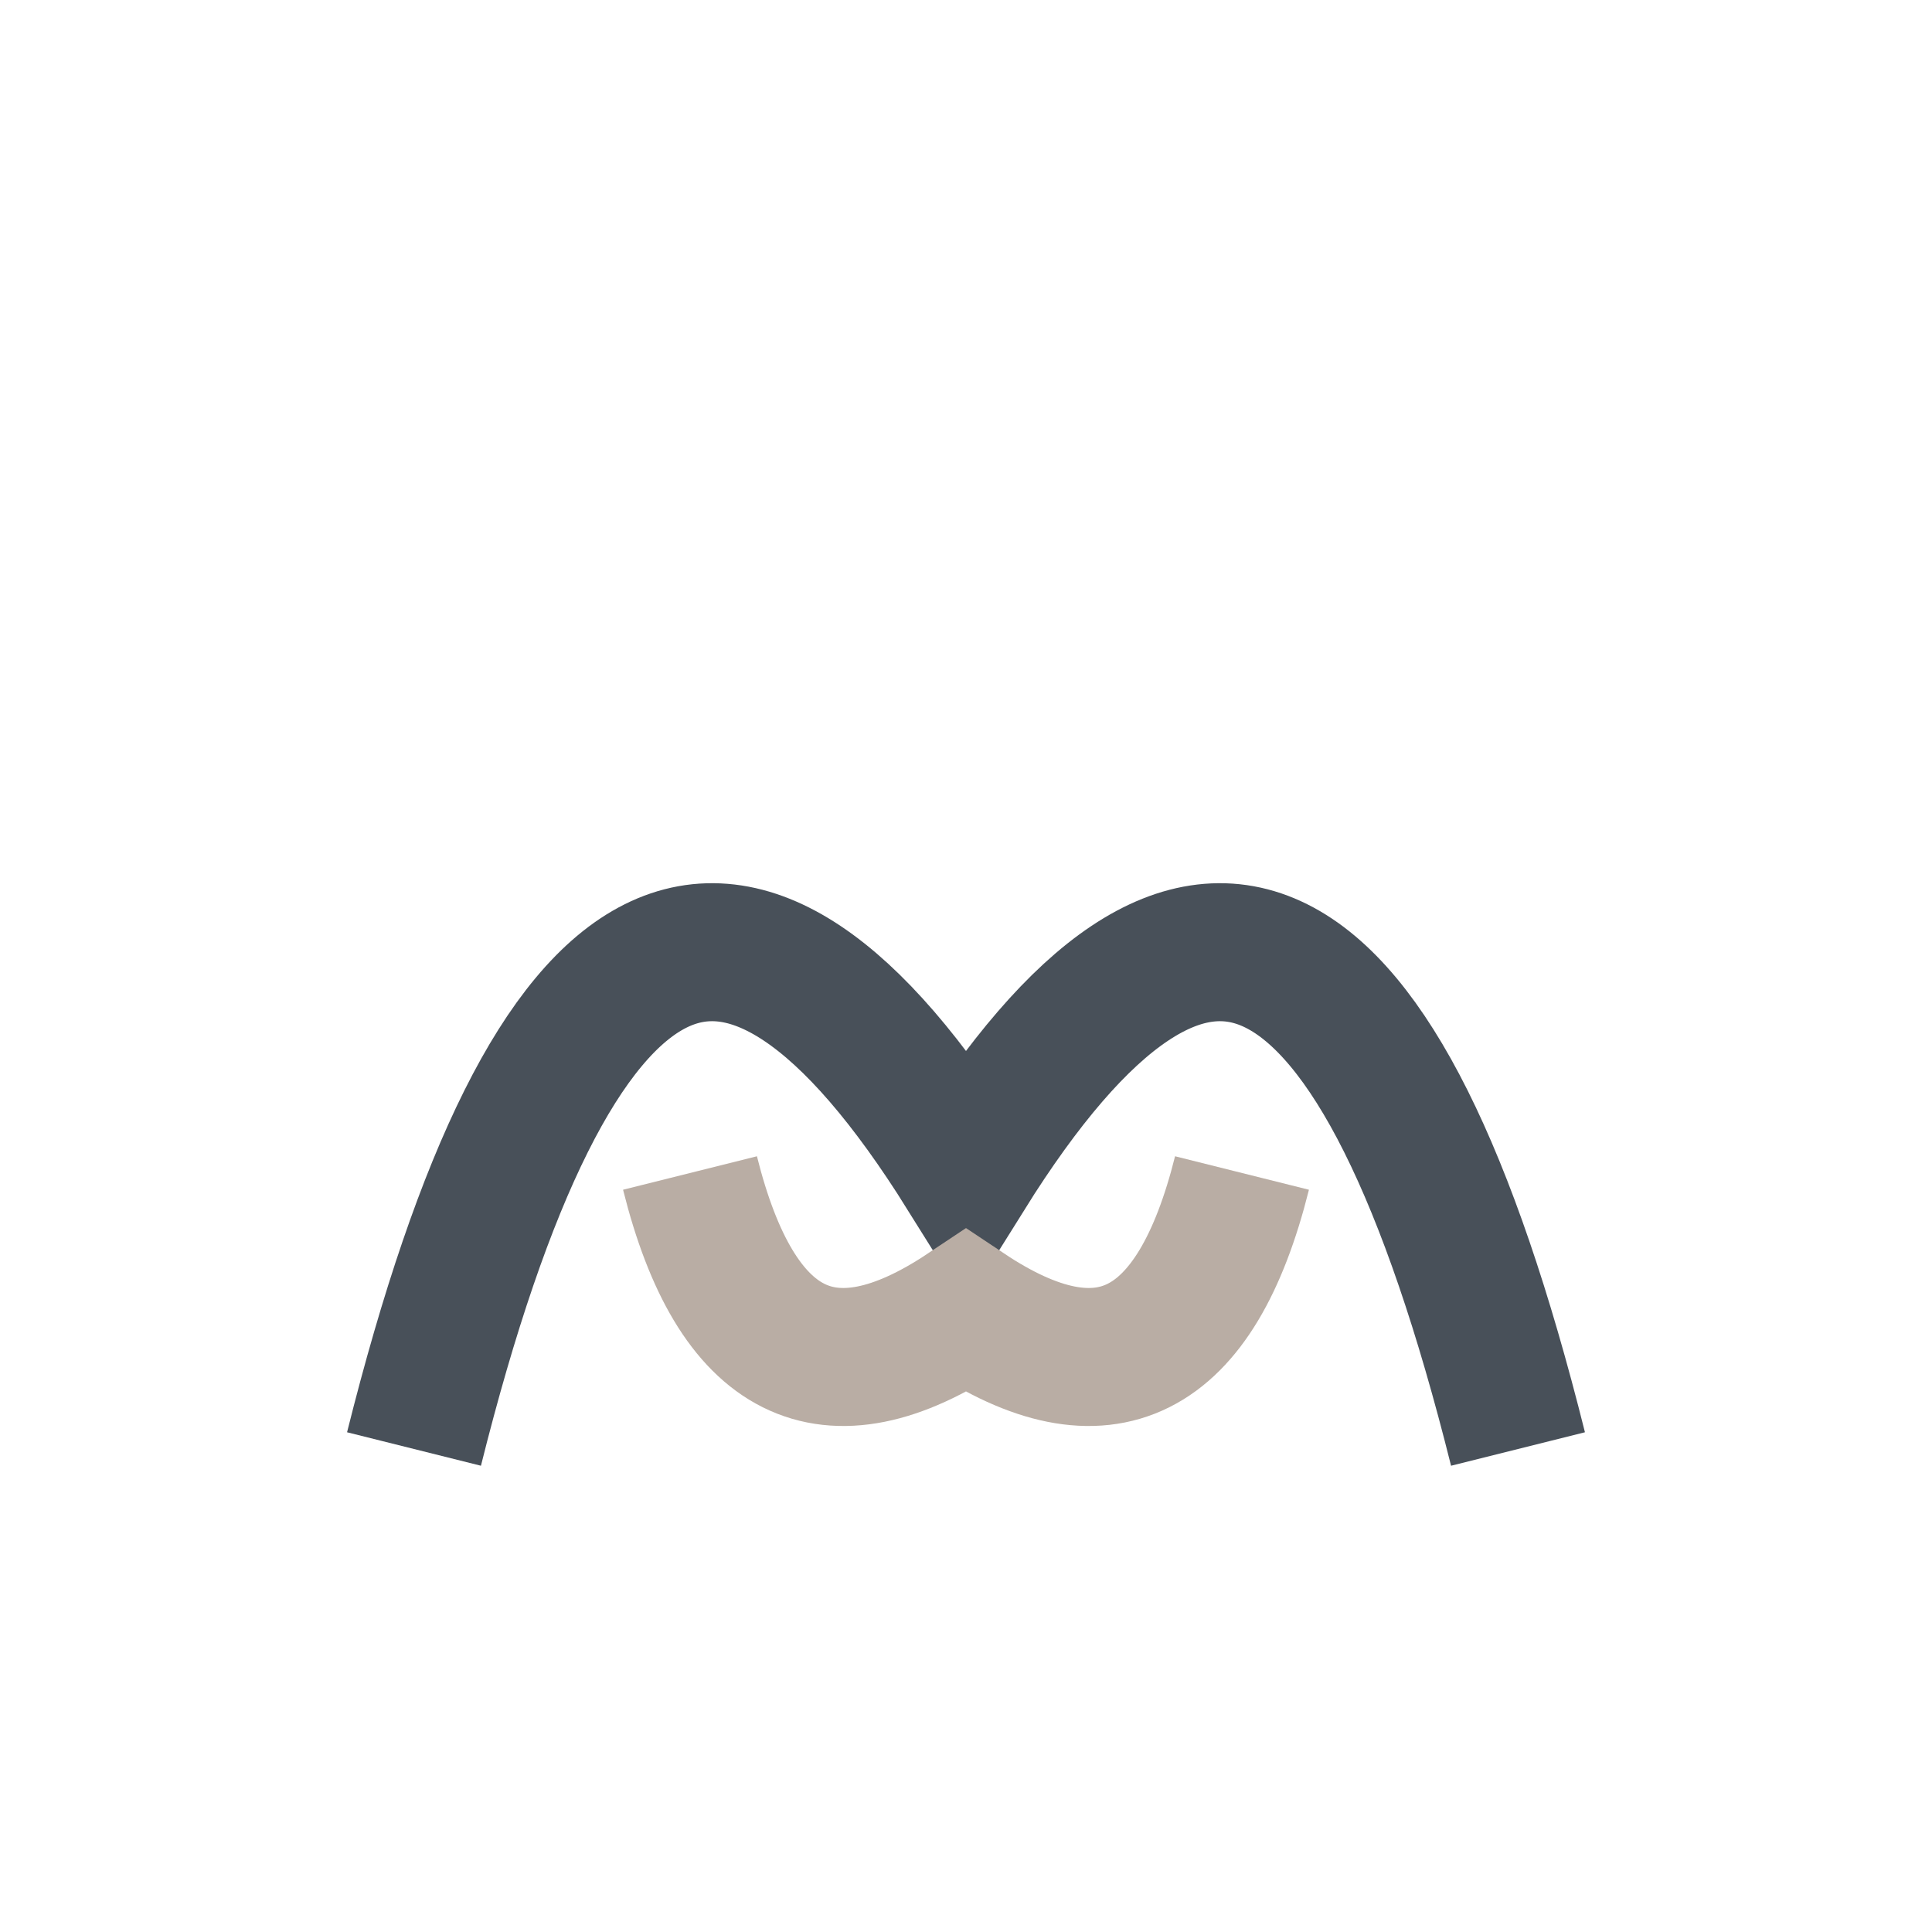
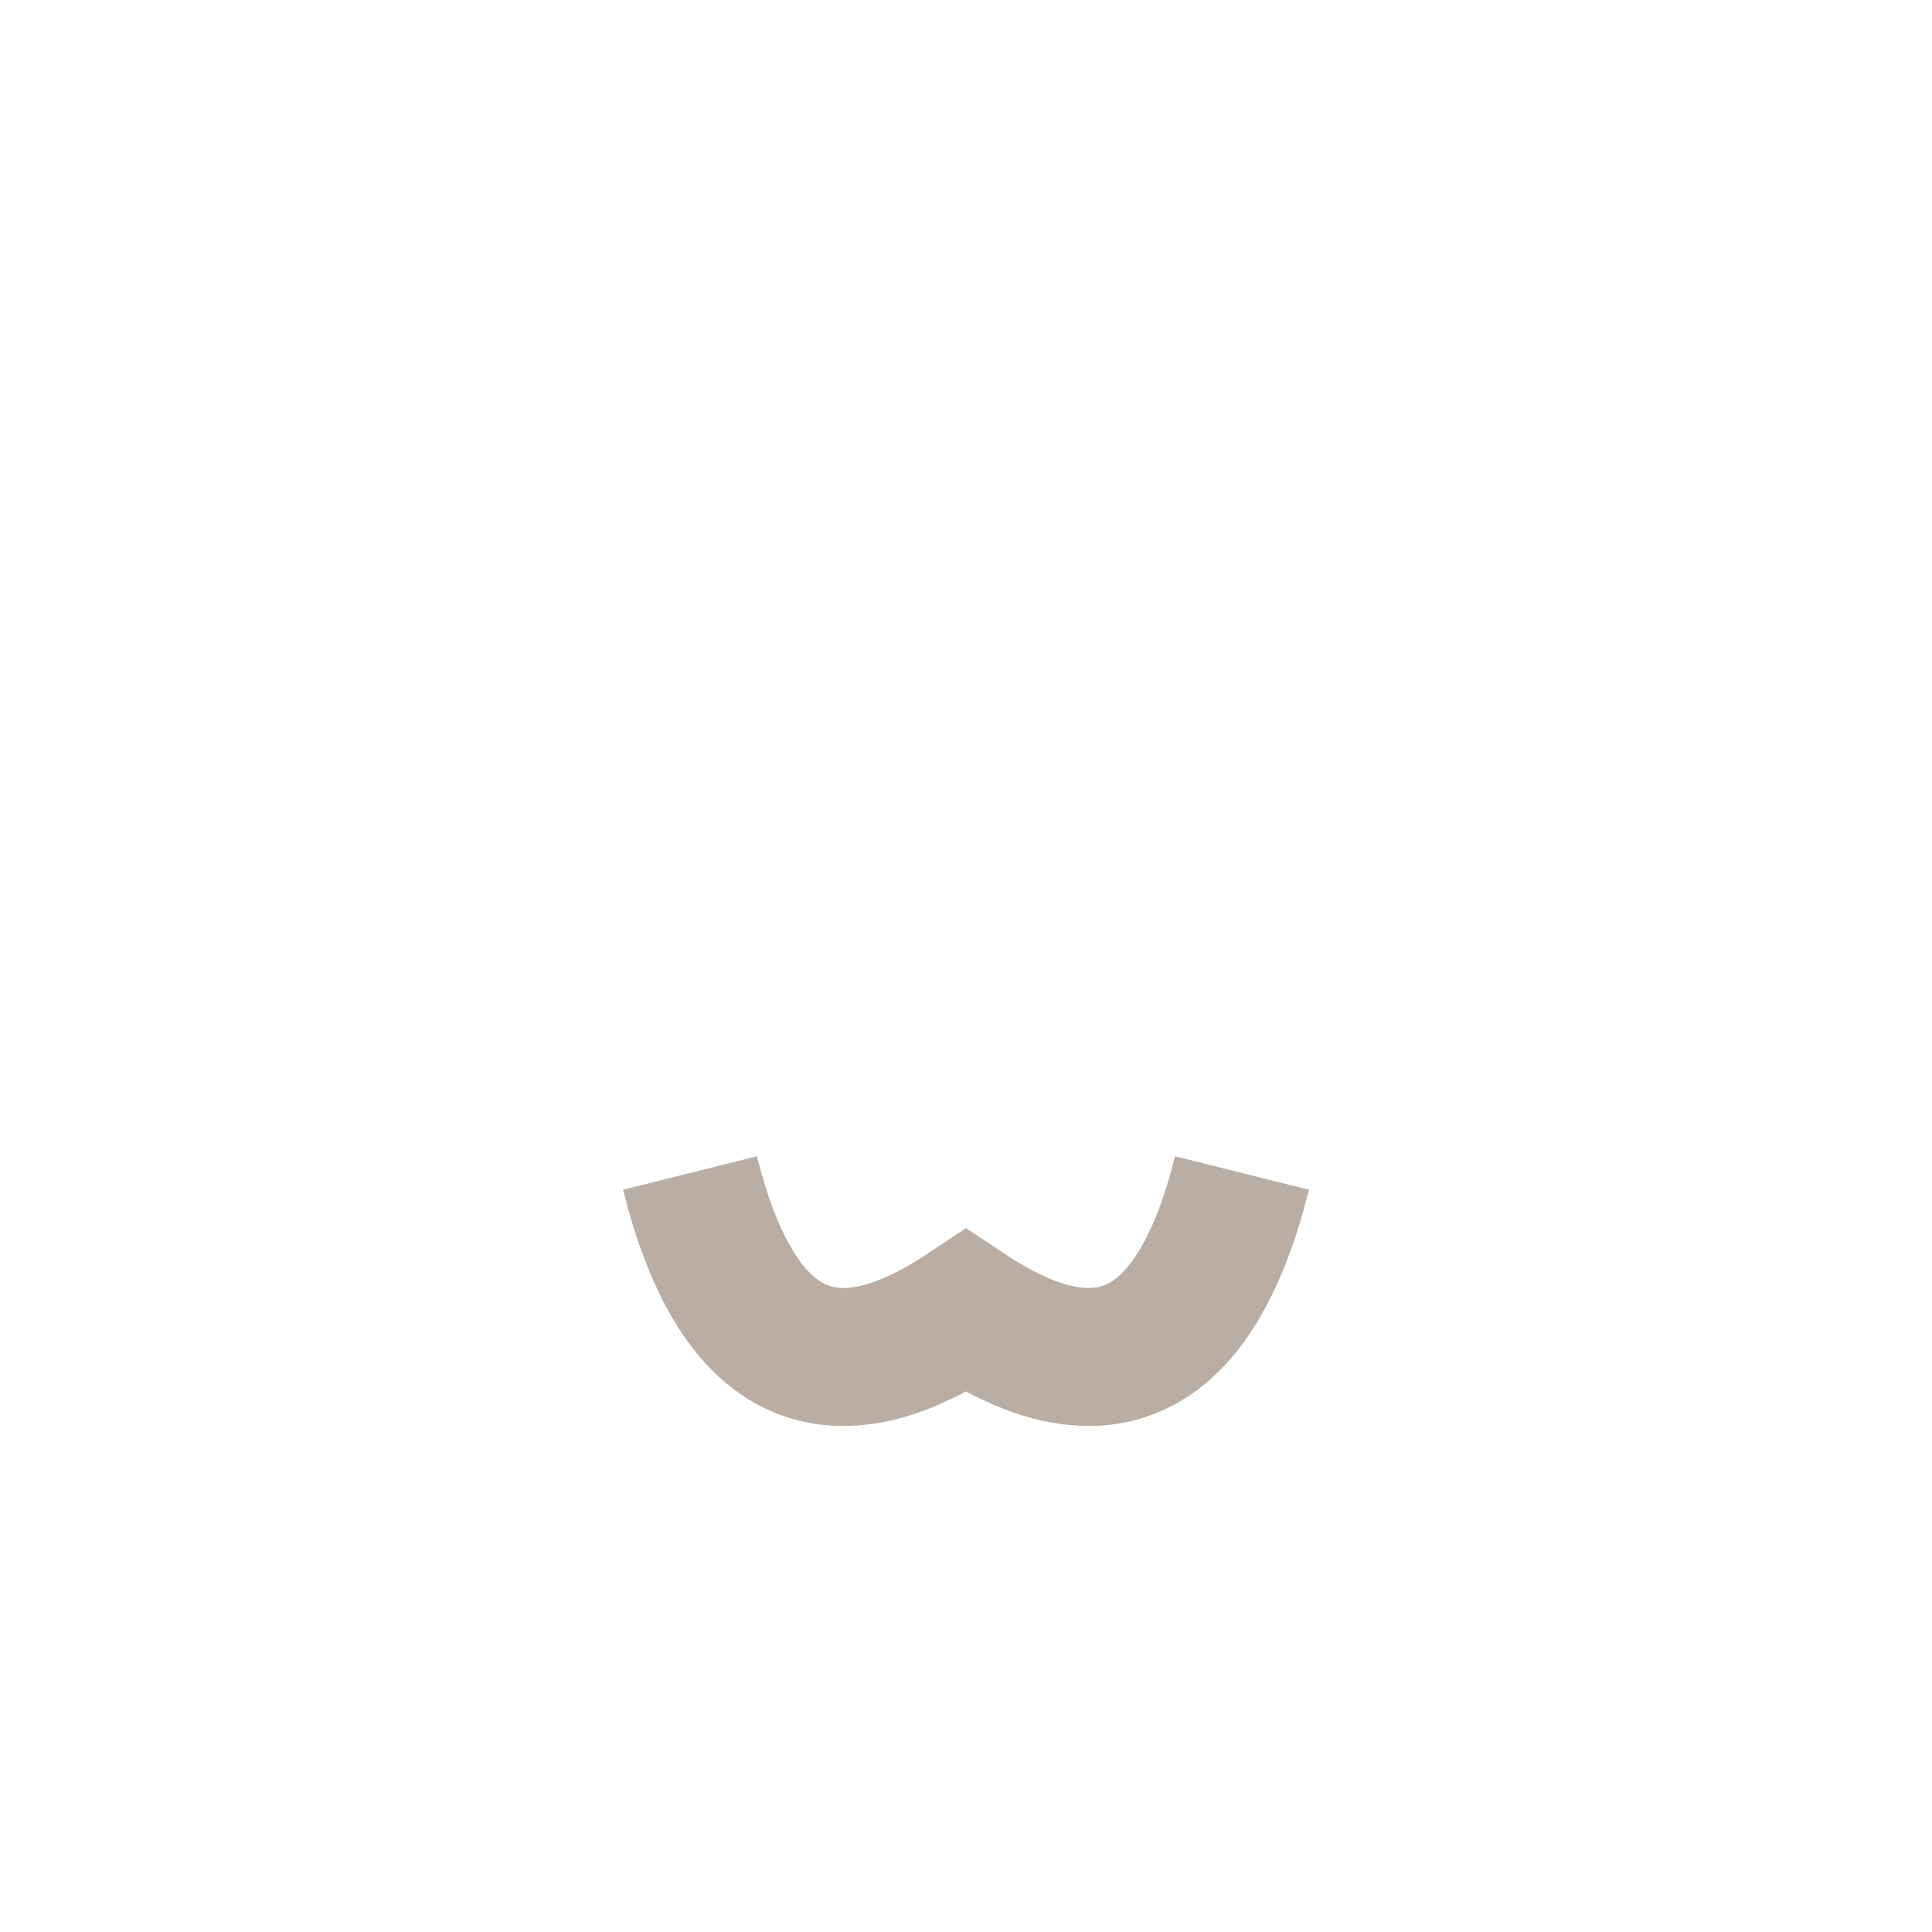
<svg xmlns="http://www.w3.org/2000/svg" viewBox="0 0 28 28" width="28" height="28">
-   <path d="M6 21Q9 9 14 17Q19 9 22 21" fill="none" stroke="#485059" stroke-width="2" />
  <path d="M10 17Q11 21 14 19Q17 21 18 17" fill="none" stroke="#B9ADA4" stroke-width="2" />
</svg>